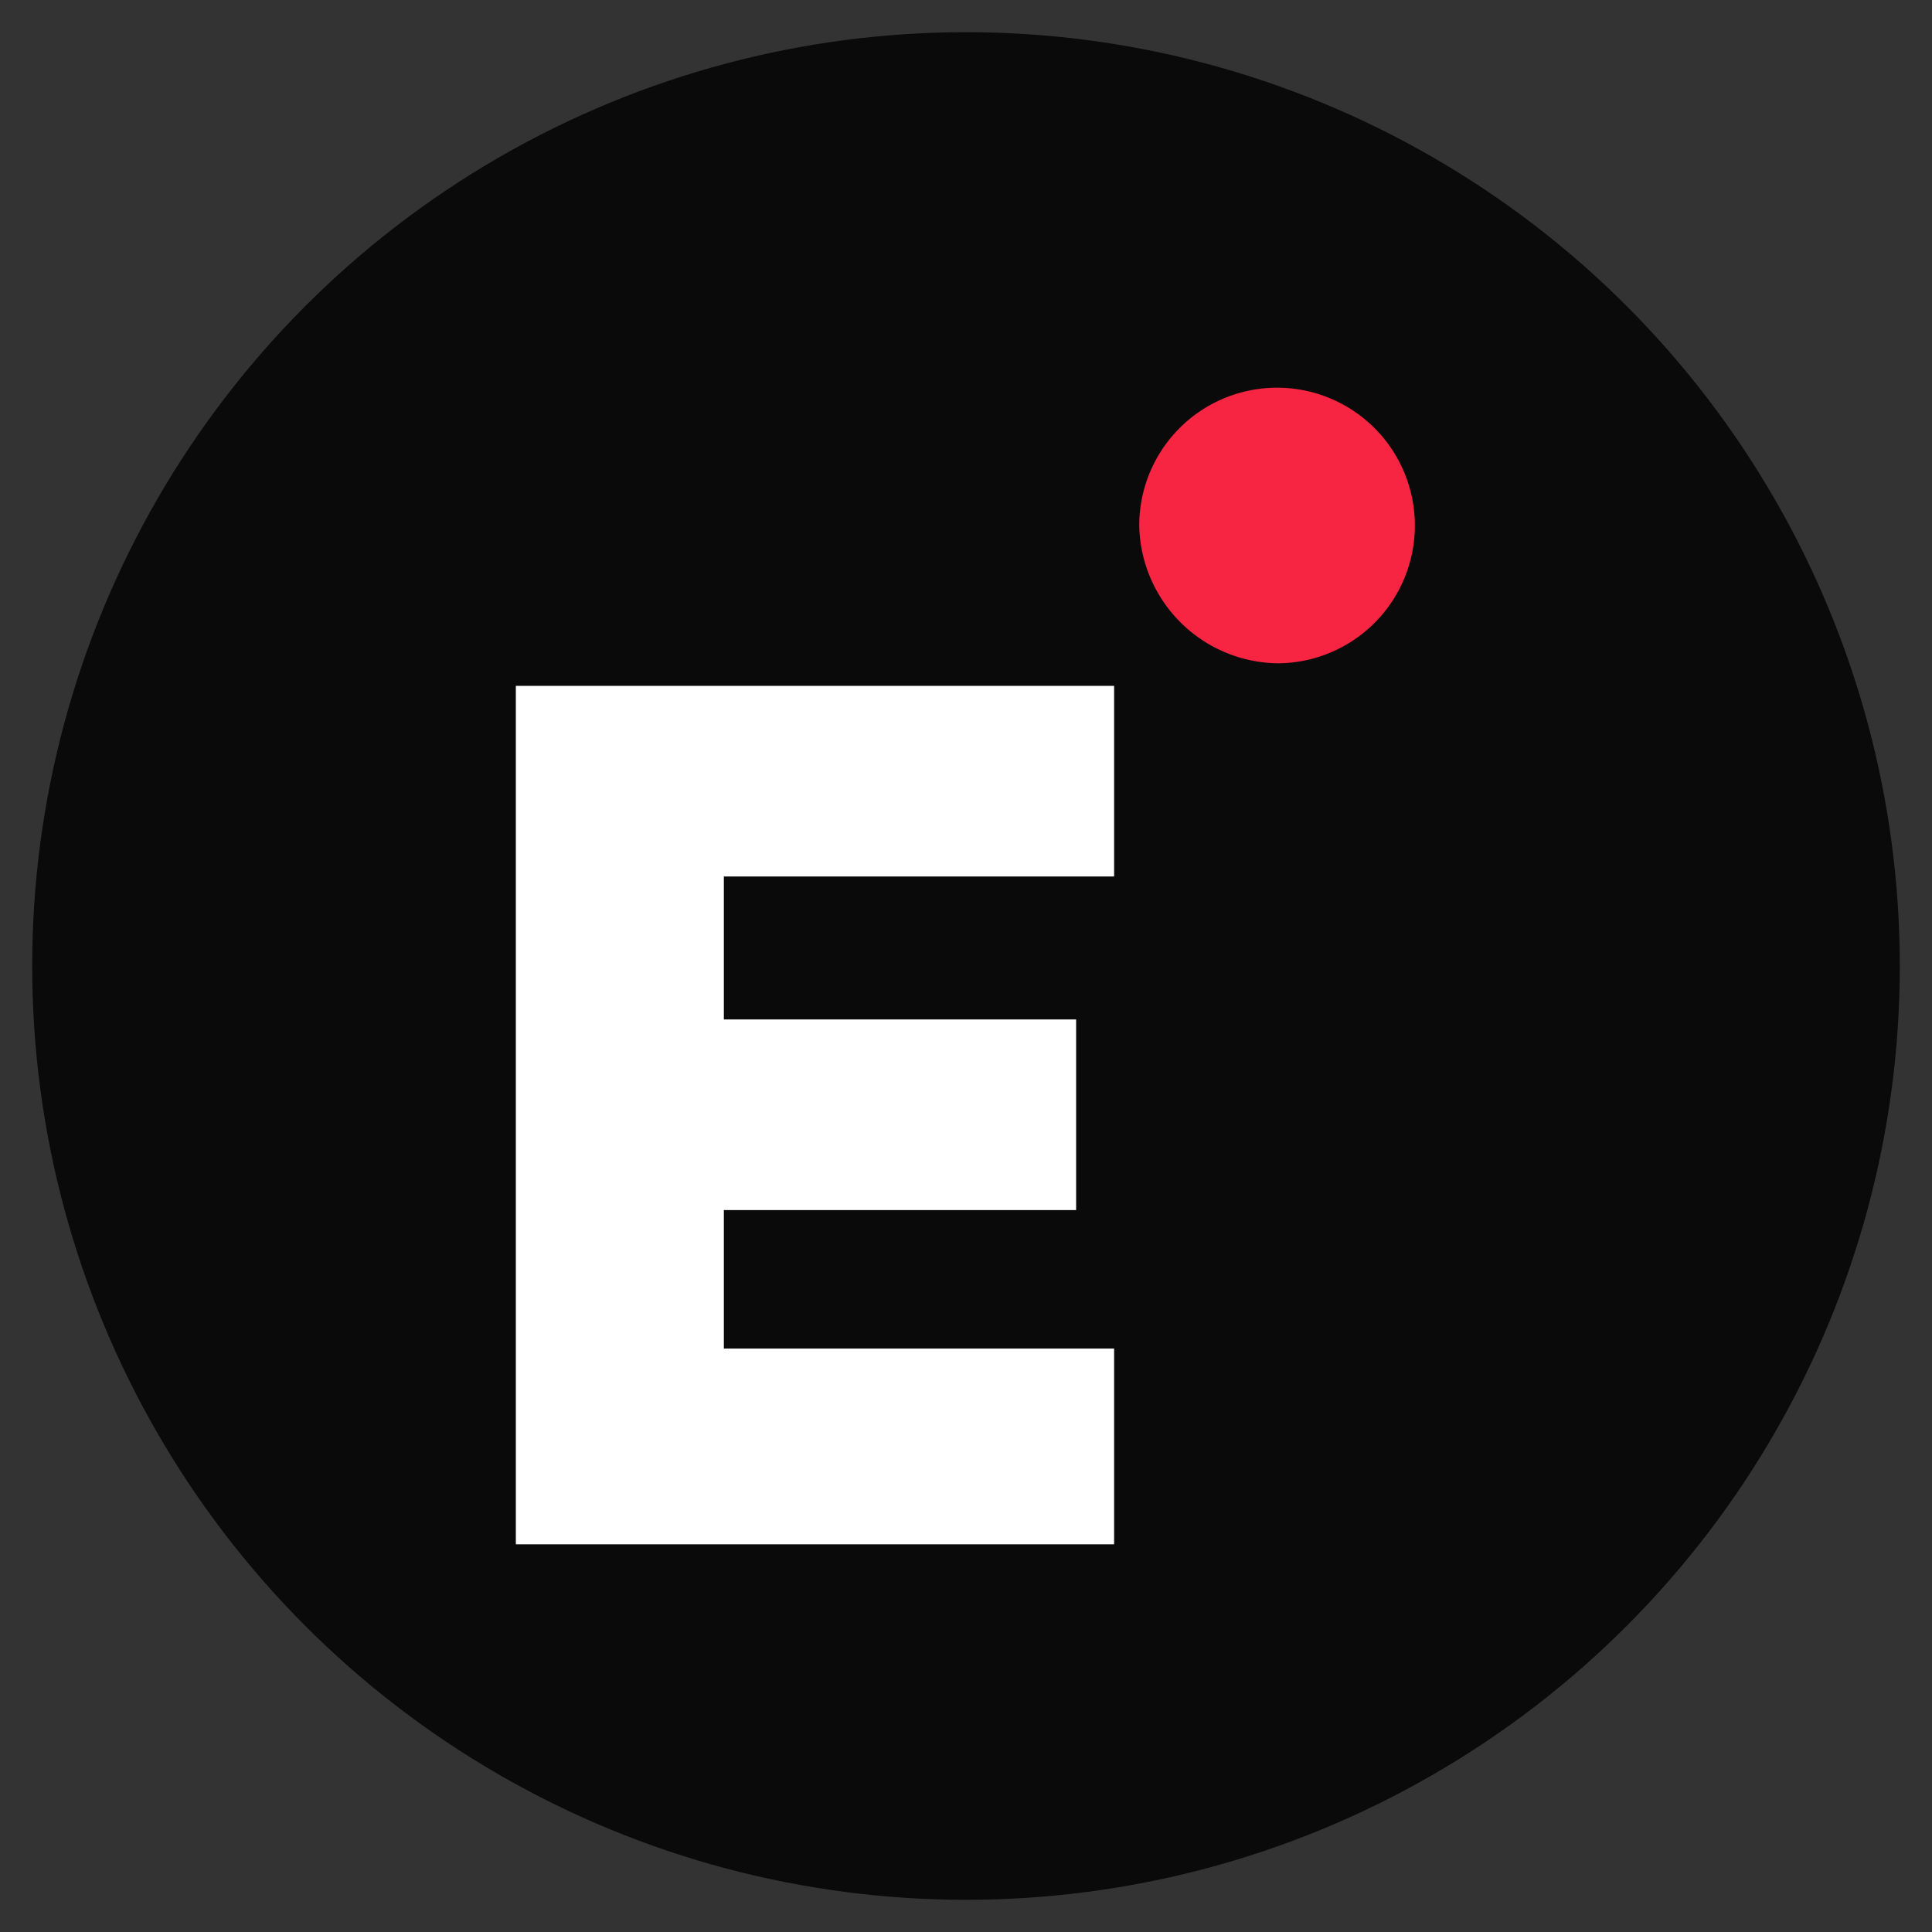
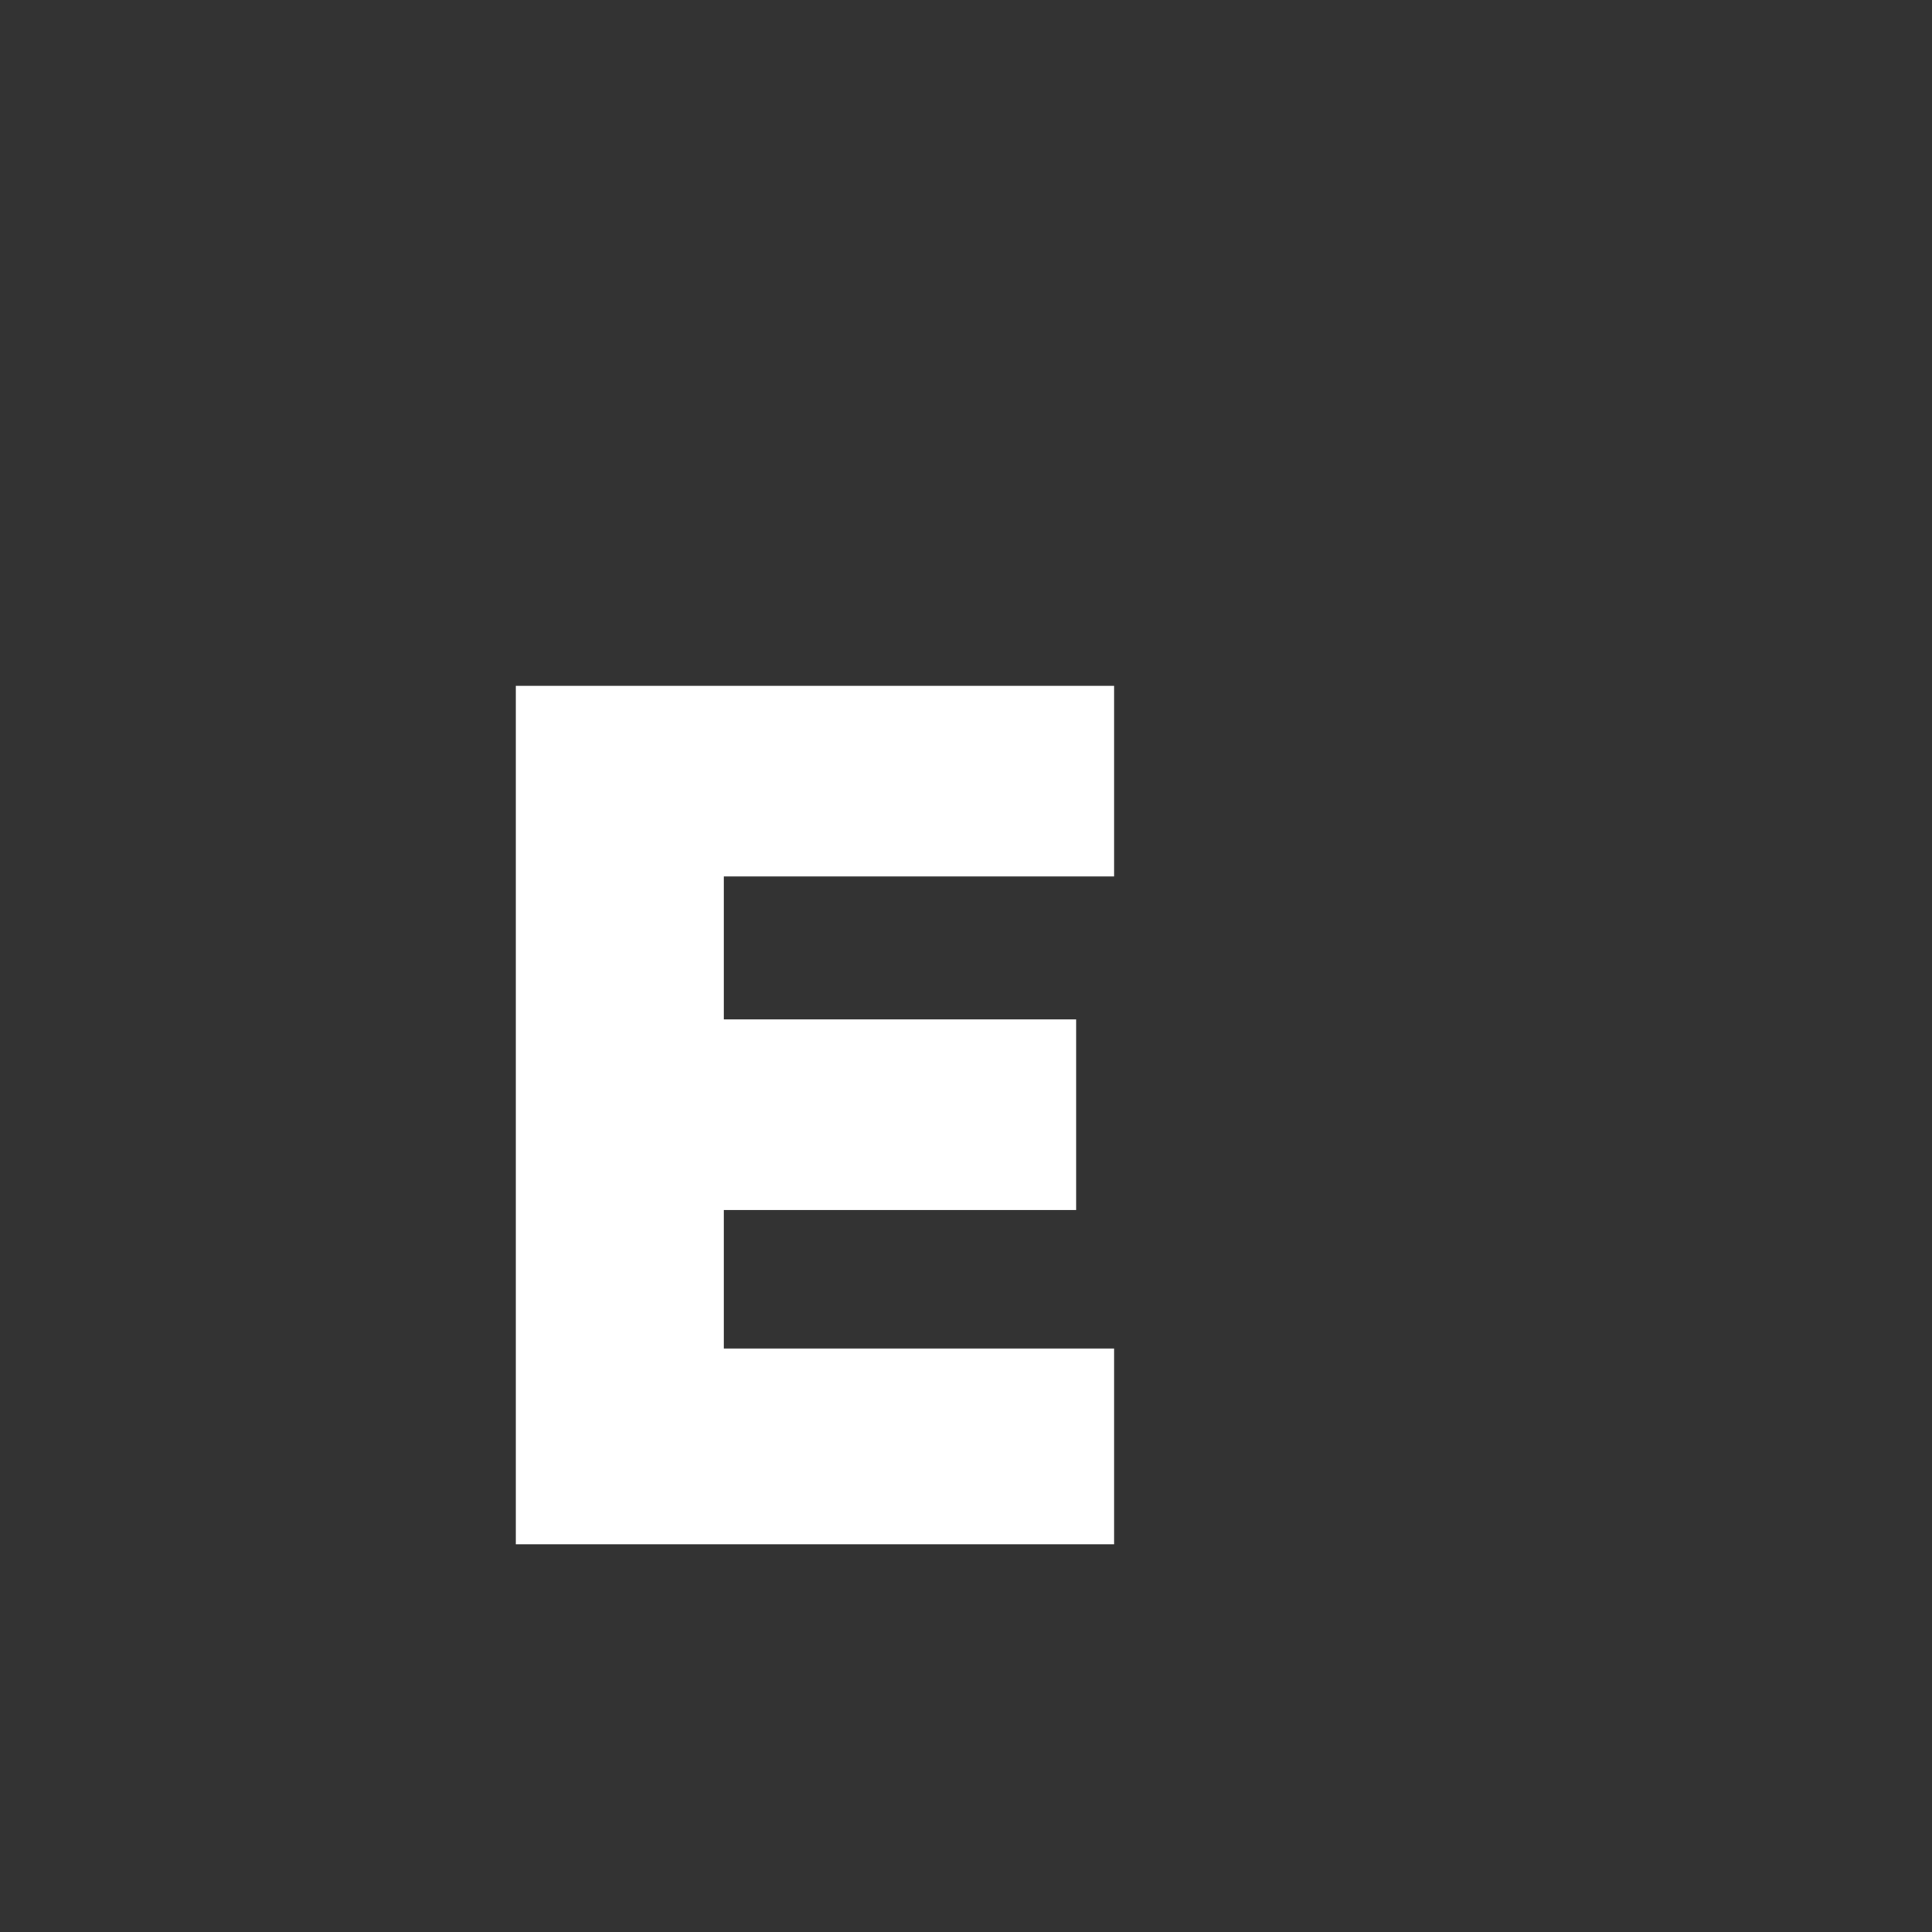
<svg xmlns="http://www.w3.org/2000/svg" width="30" height="30" viewBox="0 0 30 30">
  <rect x="0" y="0" width="30" height="30" fill="#333333" stroke="none" />
  <defs>
    <style>.cls-1{fill:#0a0a0a;}.cls-2{fill:#fff;}.cls-3{fill:#f72442;}</style>
  </defs>
  <g id="Ezugi">
-     <circle class="cls-1" cx="15" cy="15" r="14.5" />
    <polygon class="cls-2" points="8.01 23.98 17.3 23.98 17.3 20.94 11.24 20.94 11.24 18.79 16.71 18.79 16.71 15.83 11.24 15.83 11.24 13.61 17.3 13.61 17.3 10.65 8.01 10.65 8.01 23.98 8.01 23.98" />
-     <path class="cls-3" d="M19.85,10.3a2.14,2.14,0,1,0-2.16-2.14,2.18,2.18,0,0,0,2.16,2.14" />
  </g>
</svg>